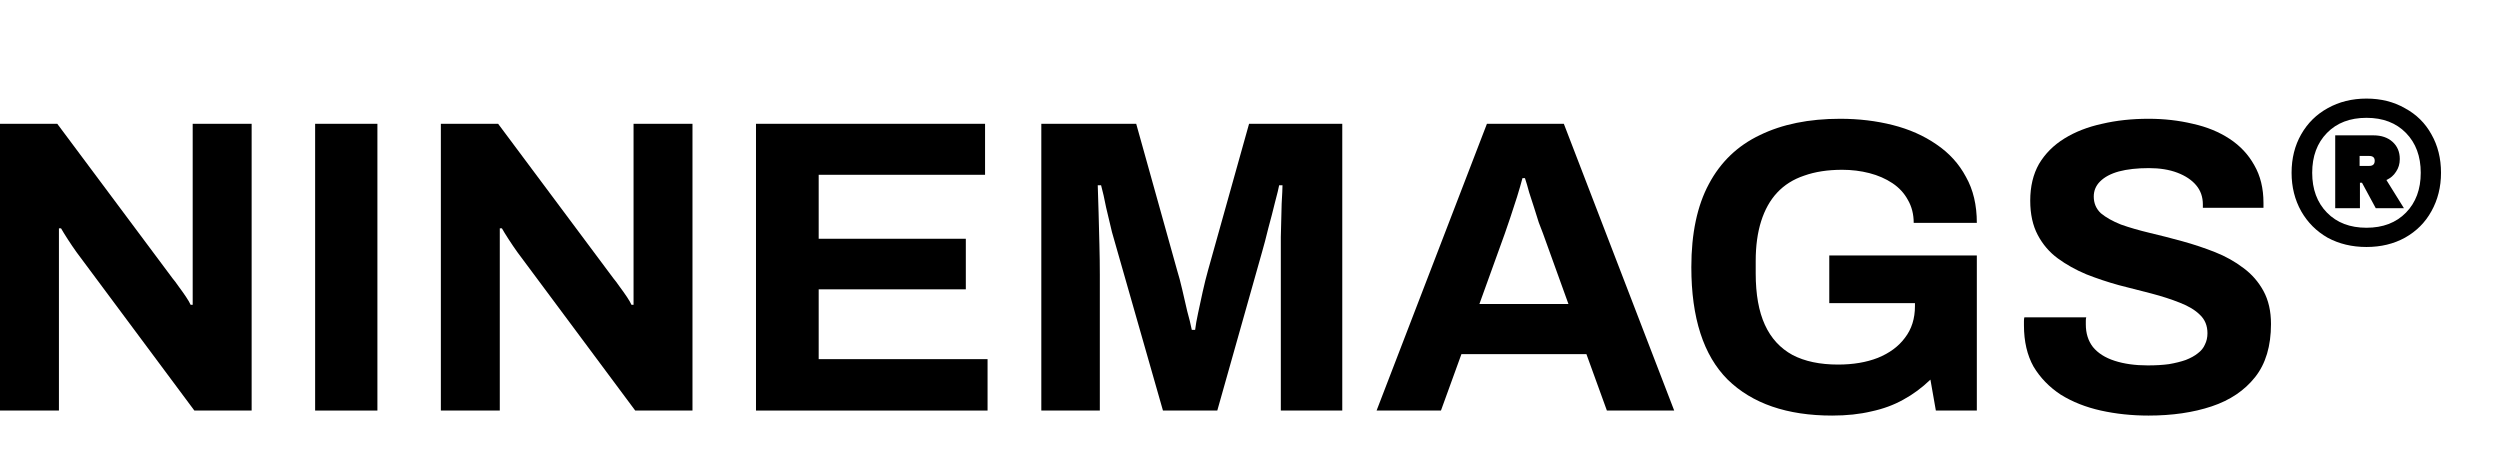
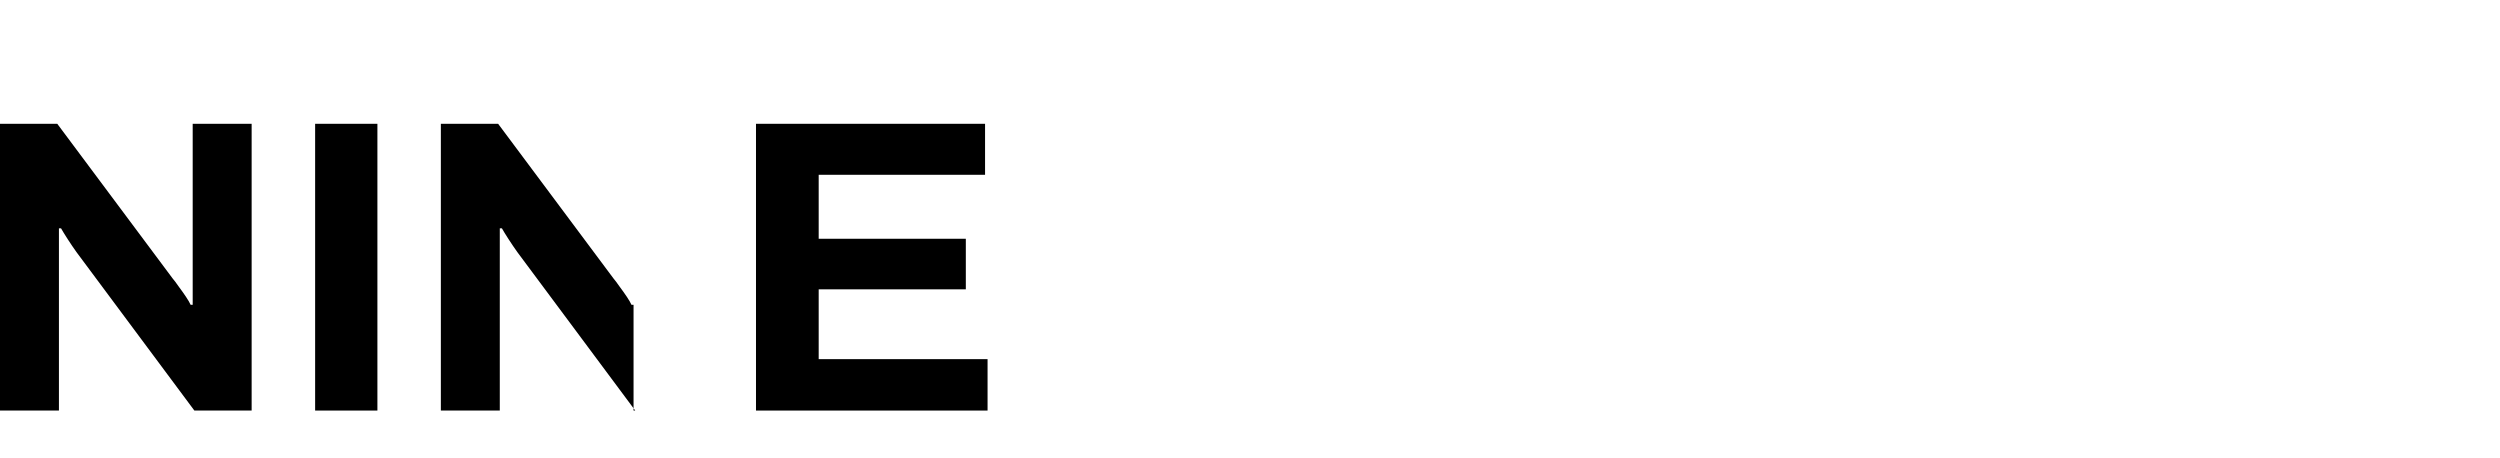
<svg xmlns="http://www.w3.org/2000/svg" width="131" height="24" viewBox="0 0 131 24" fill="none">
-   <path d="M124.003 5.166C124.759 5.166 125.431 5.334 126.019 5.67C126.619 5.994 127.081 6.45 127.405 7.038C127.741 7.626 127.909 8.298 127.909 9.054C127.909 9.798 127.741 10.47 127.405 11.07C127.081 11.658 126.619 12.12 126.019 12.456C125.431 12.78 124.759 12.942 124.003 12.942C123.247 12.942 122.569 12.78 121.969 12.456C121.381 12.12 120.919 11.658 120.583 11.07C120.247 10.47 120.079 9.798 120.079 9.054C120.079 8.298 120.247 7.626 120.583 7.038C120.919 6.45 121.381 5.994 121.969 5.67C122.569 5.334 123.247 5.166 124.003 5.166ZM124.003 11.934C124.867 11.934 125.557 11.67 126.073 11.142C126.589 10.614 126.847 9.918 126.847 9.054C126.847 8.19 126.589 7.494 126.073 6.966C125.557 6.438 124.867 6.174 124.003 6.174C123.139 6.174 122.449 6.438 121.933 6.966C121.417 7.494 121.159 8.19 121.159 9.054C121.159 9.918 121.417 10.614 121.933 11.142C122.449 11.67 123.139 11.934 124.003 11.934ZM125.749 8.334C125.749 8.586 125.683 8.808 125.551 9C125.431 9.192 125.263 9.336 125.047 9.432L125.965 10.908H124.489L123.769 9.576H123.661V10.908H122.365V7.092H124.363C124.783 7.092 125.119 7.206 125.371 7.434C125.623 7.662 125.749 7.962 125.749 8.334ZM123.643 8.694H124.147C124.339 8.694 124.435 8.604 124.435 8.424C124.435 8.256 124.339 8.172 124.147 8.172H123.643V8.694Z" fill="black" />
-   <path d="M112.583 21.776C111.706 21.776 110.874 21.688 110.086 21.513C109.297 21.337 108.596 21.06 107.983 20.68C107.384 20.286 106.91 19.797 106.559 19.213C106.223 18.614 106.055 17.891 106.055 17.044C106.055 16.971 106.055 16.898 106.055 16.826C106.055 16.738 106.063 16.672 106.077 16.628H109.319C109.304 16.672 109.297 16.731 109.297 16.804C109.297 16.877 109.297 16.942 109.297 17.001C109.297 17.468 109.421 17.862 109.669 18.183C109.932 18.505 110.312 18.746 110.808 18.906C111.305 19.067 111.882 19.147 112.539 19.147C112.962 19.147 113.335 19.125 113.656 19.081C113.992 19.023 114.284 18.95 114.532 18.863C114.795 18.76 115.006 18.643 115.167 18.512C115.342 18.381 115.466 18.227 115.539 18.052C115.627 17.877 115.671 17.68 115.671 17.461C115.671 17.066 115.539 16.745 115.277 16.497C115.028 16.249 114.678 16.037 114.225 15.862C113.787 15.687 113.291 15.526 112.736 15.38C112.181 15.234 111.611 15.088 111.027 14.942C110.443 14.781 109.874 14.591 109.319 14.372C108.764 14.139 108.268 13.861 107.83 13.54C107.392 13.219 107.041 12.81 106.778 12.313C106.515 11.817 106.384 11.218 106.384 10.517C106.384 9.773 106.537 9.13 106.844 8.59C107.165 8.05 107.611 7.604 108.18 7.254C108.749 6.903 109.407 6.648 110.151 6.487C110.896 6.312 111.706 6.224 112.583 6.224C113.4 6.224 114.174 6.312 114.904 6.487C115.634 6.648 116.277 6.911 116.832 7.276C117.387 7.641 117.817 8.101 118.124 8.656C118.445 9.211 118.606 9.868 118.606 10.627V10.89H115.43V10.714C115.43 10.32 115.313 9.984 115.079 9.707C114.846 9.43 114.517 9.211 114.094 9.05C113.67 8.889 113.174 8.809 112.604 8.809C111.991 8.809 111.465 8.867 111.027 8.984C110.604 9.101 110.275 9.276 110.042 9.51C109.823 9.729 109.713 9.992 109.713 10.298C109.713 10.649 109.837 10.941 110.086 11.175C110.348 11.393 110.699 11.591 111.137 11.766C111.59 11.927 112.093 12.072 112.648 12.204C113.203 12.335 113.773 12.481 114.357 12.642C114.941 12.803 115.51 12.992 116.065 13.211C116.62 13.431 117.116 13.708 117.555 14.044C117.993 14.365 118.343 14.767 118.606 15.248C118.869 15.73 119 16.307 119 16.979C119 18.132 118.723 19.06 118.168 19.761C117.613 20.461 116.854 20.973 115.89 21.294C114.926 21.615 113.824 21.776 112.583 21.776Z" fill="black" />
-   <path d="M96.007 21.776C93.642 21.776 91.817 21.148 90.531 19.892C89.261 18.622 88.626 16.658 88.626 14C88.626 12.233 88.933 10.78 89.546 9.641C90.159 8.488 91.05 7.634 92.218 7.079C93.386 6.509 94.788 6.224 96.423 6.224C97.402 6.224 98.322 6.334 99.183 6.553C100.045 6.772 100.804 7.108 101.461 7.561C102.133 8.013 102.651 8.583 103.016 9.269C103.396 9.941 103.586 10.744 103.586 11.678H100.278C100.278 11.226 100.176 10.824 99.972 10.474C99.782 10.123 99.512 9.831 99.161 9.597C98.811 9.364 98.409 9.189 97.957 9.072C97.504 8.955 97.029 8.897 96.533 8.897C95.774 8.897 95.109 8.999 94.54 9.203C93.97 9.393 93.496 9.692 93.116 10.101C92.751 10.495 92.474 10.992 92.284 11.591C92.094 12.189 91.999 12.883 91.999 13.671V14.329C91.999 15.424 92.16 16.322 92.481 17.023C92.802 17.724 93.284 18.249 93.927 18.6C94.569 18.936 95.365 19.103 96.314 19.103C97.102 19.103 97.796 18.987 98.395 18.753C99.008 18.505 99.483 18.154 99.818 17.702C100.169 17.249 100.344 16.694 100.344 16.037V15.884H95.854V13.387H103.586V21.513H101.439L101.154 19.892C100.716 20.315 100.242 20.666 99.731 20.943C99.234 21.221 98.679 21.425 98.066 21.556C97.453 21.703 96.766 21.776 96.007 21.776Z" fill="black" />
-   <path d="M72.133 21.513L77.915 6.487H81.945L87.728 21.513H84.201L83.128 18.556H76.579L75.506 21.513H72.133ZM77.521 15.928H82.186L80.85 12.226C80.792 12.065 80.719 11.875 80.631 11.656C80.558 11.423 80.478 11.167 80.39 10.89C80.302 10.612 80.215 10.342 80.127 10.079C80.054 9.802 79.981 9.554 79.908 9.335H79.777C79.704 9.612 79.609 9.941 79.492 10.32C79.375 10.685 79.258 11.043 79.142 11.393C79.025 11.729 78.93 12.007 78.857 12.226L77.521 15.928Z" fill="black" />
-   <path d="M54.565 21.513V6.487H59.537L61.684 14.175C61.771 14.453 61.859 14.781 61.946 15.161C62.034 15.54 62.121 15.92 62.209 16.3C62.311 16.665 62.392 16.993 62.45 17.285H62.625C62.654 17.037 62.706 16.745 62.779 16.409C62.852 16.059 62.932 15.687 63.02 15.292C63.107 14.898 63.202 14.518 63.304 14.153L65.451 6.487H70.335V21.513H67.115V14.394C67.115 13.737 67.115 13.08 67.115 12.423C67.13 11.751 67.145 11.167 67.159 10.671C67.188 10.174 67.203 9.853 67.203 9.707H67.028C66.999 9.868 66.926 10.167 66.809 10.605C66.707 11.028 66.59 11.481 66.458 11.963C66.341 12.445 66.232 12.861 66.13 13.211L63.786 21.513H60.939L58.573 13.233C58.486 12.927 58.383 12.569 58.267 12.16C58.164 11.737 58.062 11.306 57.96 10.868C57.872 10.415 57.785 10.028 57.697 9.707H57.522C57.536 10.101 57.551 10.576 57.566 11.131C57.58 11.671 57.595 12.233 57.609 12.817C57.624 13.387 57.631 13.912 57.631 14.394V21.513H54.565Z" fill="black" />
  <path d="M39.614 21.513V6.487H51.617V9.159H42.899V12.511H50.609V15.161H42.899V18.819H51.748V21.513H39.614Z" fill="black" />
-   <path d="M23.101 21.513V6.487H26.102L32.147 14.591C32.234 14.694 32.344 14.84 32.475 15.029C32.607 15.205 32.731 15.38 32.848 15.555C32.965 15.73 33.045 15.869 33.089 15.971H33.198C33.198 15.723 33.198 15.482 33.198 15.248C33.198 15 33.198 14.781 33.198 14.591V6.487H36.286V21.513H33.286L27.109 13.211C26.963 13.007 26.81 12.781 26.649 12.533C26.488 12.284 26.372 12.094 26.299 11.963H26.189C26.189 12.182 26.189 12.401 26.189 12.62C26.189 12.825 26.189 13.022 26.189 13.211V21.513H23.101Z" fill="black" />
+   <path d="M23.101 21.513V6.487H26.102L32.147 14.591C32.234 14.694 32.344 14.84 32.475 15.029C32.607 15.205 32.731 15.38 32.848 15.555C32.965 15.73 33.045 15.869 33.089 15.971H33.198C33.198 15.723 33.198 15.482 33.198 15.248C33.198 15 33.198 14.781 33.198 14.591V6.487V21.513H33.286L27.109 13.211C26.963 13.007 26.81 12.781 26.649 12.533C26.488 12.284 26.372 12.094 26.299 11.963H26.189C26.189 12.182 26.189 12.401 26.189 12.62C26.189 12.825 26.189 13.022 26.189 13.211V21.513H23.101Z" fill="black" />
  <path d="M16.513 21.513V6.487H19.776V21.513H16.513Z" fill="black" />
  <path d="M0 21.513V6.487H3.001L9.046 14.591C9.134 14.694 9.243 14.84 9.374 15.029C9.506 15.205 9.63 15.38 9.747 15.555C9.864 15.73 9.944 15.869 9.988 15.971H10.097C10.097 15.723 10.097 15.482 10.097 15.248C10.097 15 10.097 14.781 10.097 14.591V6.487H13.186V21.513H10.185L4.008 13.211C3.862 13.007 3.709 12.781 3.548 12.533C3.388 12.284 3.271 12.094 3.198 11.963H3.088C3.088 12.182 3.088 12.401 3.088 12.62C3.088 12.825 3.088 13.022 3.088 13.211V21.513H0Z" fill="black" />
</svg>